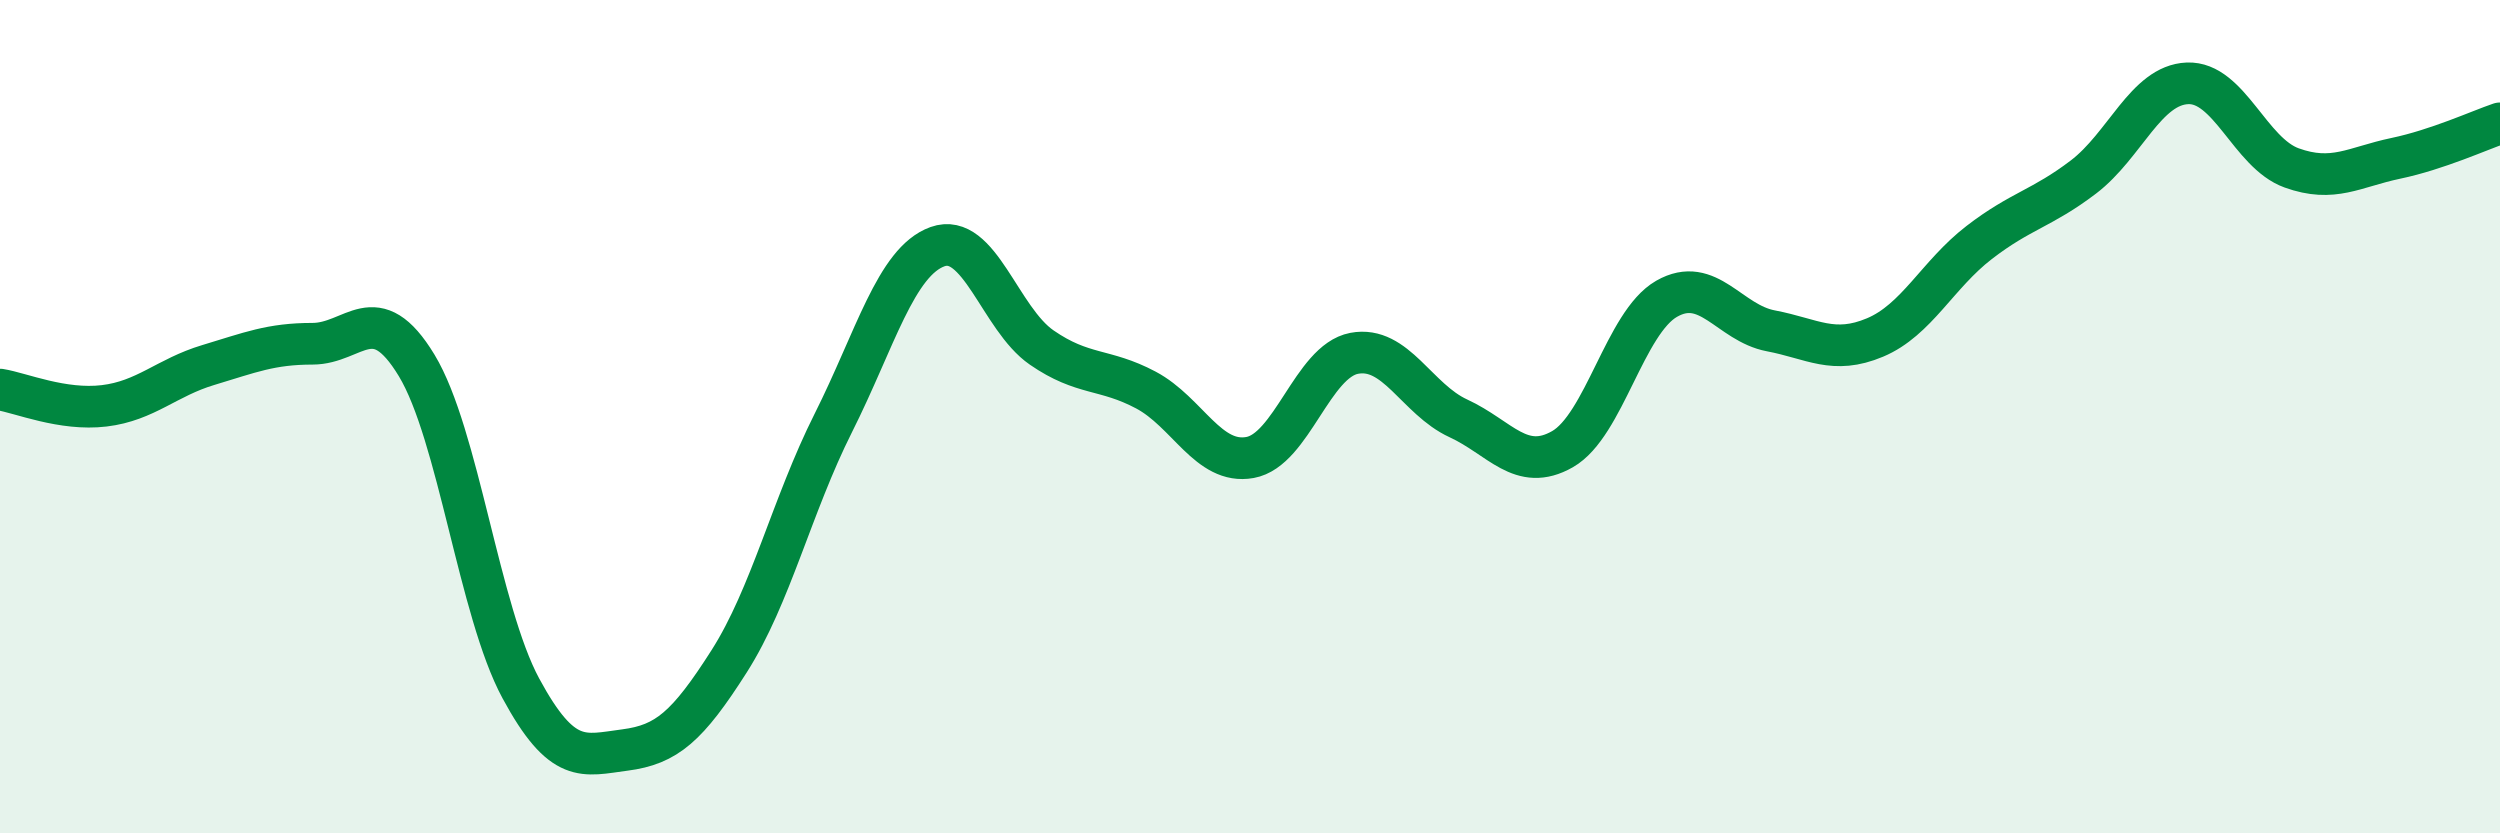
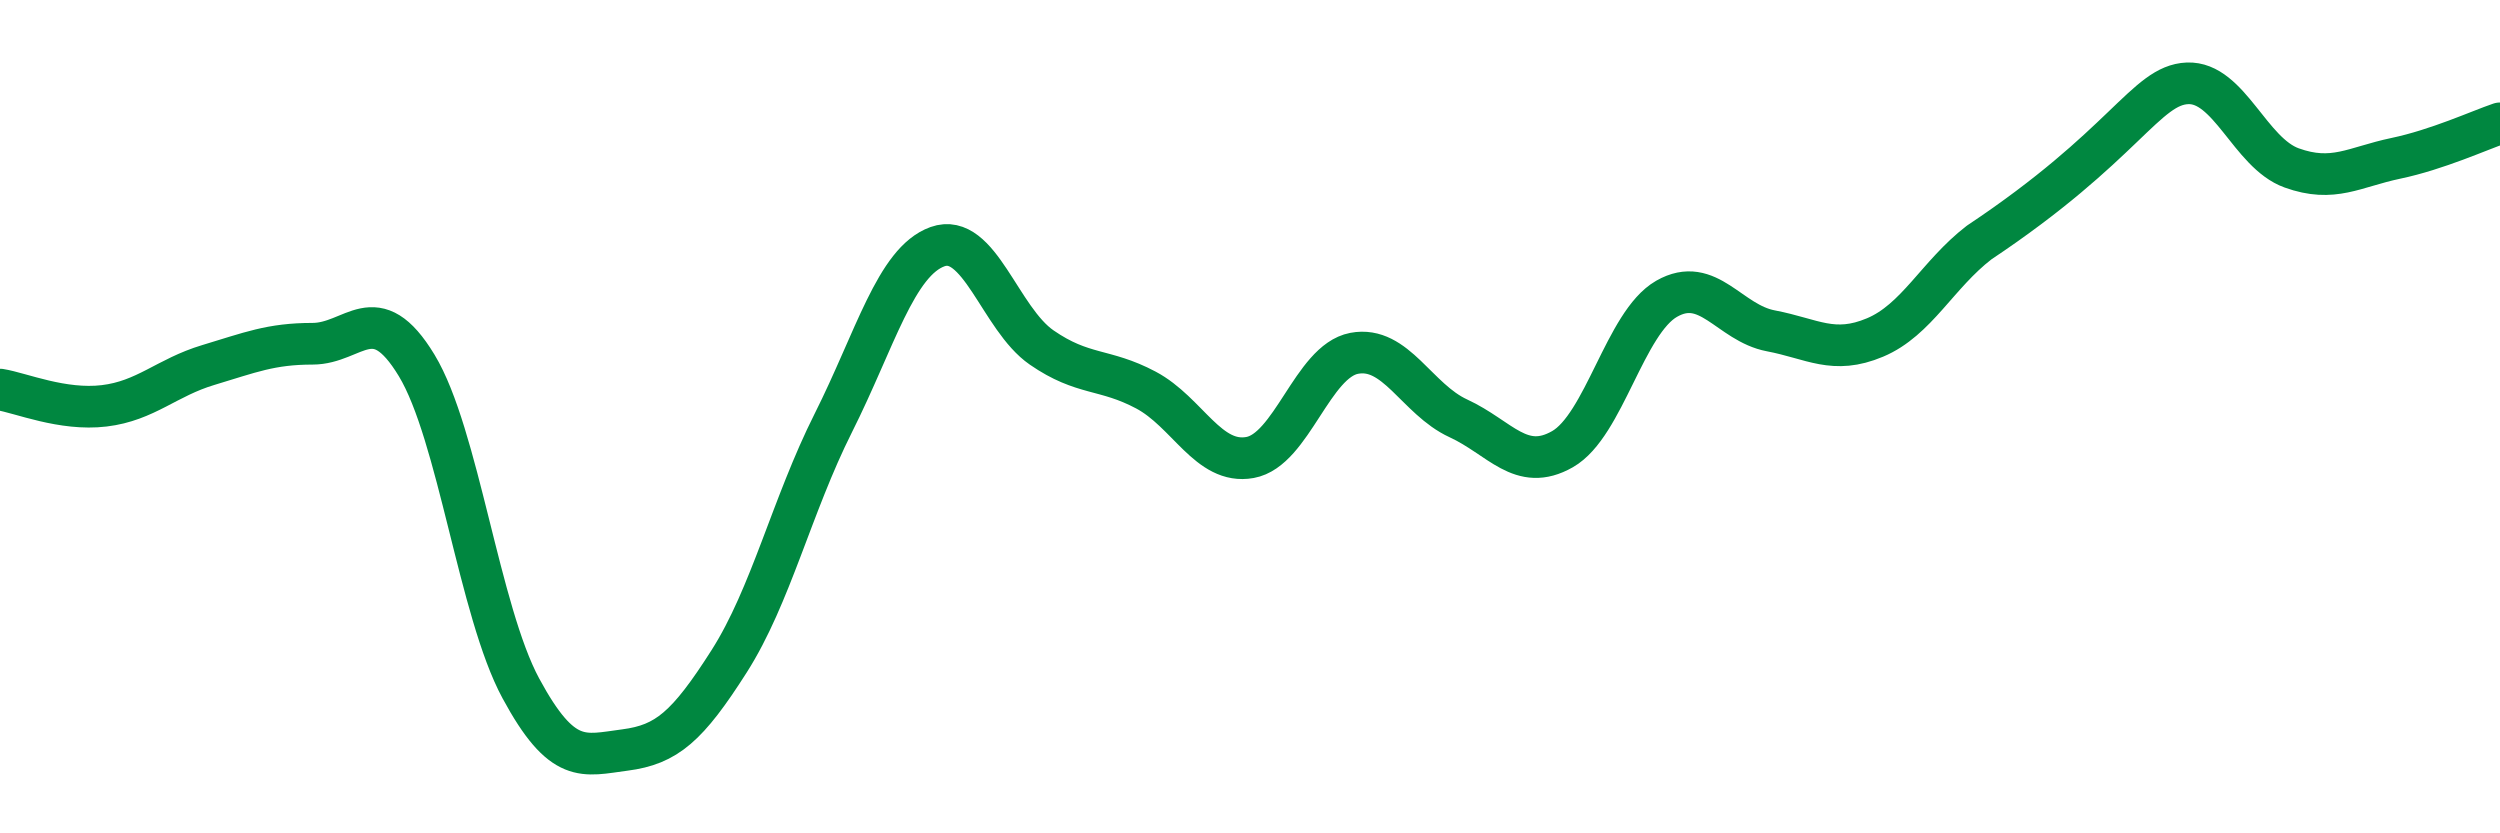
<svg xmlns="http://www.w3.org/2000/svg" width="60" height="20" viewBox="0 0 60 20">
-   <path d="M 0,9.35 C 0.5,9.43 1.5,9.86 2.5,9.74 C 3.5,9.62 4,9.06 5,8.76 C 6,8.46 6.5,8.25 7.5,8.25 C 8.5,8.25 9,7.12 10,8.77 C 11,10.42 11.5,14.67 12.5,16.52 C 13.5,18.37 14,18.13 15,18 C 16,17.87 16.5,17.44 17.5,15.87 C 18.5,14.3 19,12.14 20,10.15 C 21,8.16 21.5,6.28 22.5,5.92 C 23.5,5.56 24,7.65 25,8.34 C 26,9.03 26.5,8.83 27.5,9.36 C 28.5,9.89 29,11.16 30,10.98 C 31,10.8 31.5,8.67 32.5,8.48 C 33.5,8.29 34,9.58 35,10.04 C 36,10.5 36.5,11.35 37.5,10.78 C 38.5,10.21 39,7.74 40,7.17 C 41,6.6 41.5,7.75 42.5,7.94 C 43.5,8.13 44,8.52 45,8.1 C 46,7.68 46.5,6.59 47.5,5.82 C 48.5,5.05 49,5.01 50,4.25 C 51,3.49 51.5,2.04 52.5,2 C 53.5,1.96 54,3.67 55,4.03 C 56,4.39 56.5,4.01 57.5,3.8 C 58.5,3.59 59.5,3.13 60,2.96L60 20L0 20Z" fill="#008740" opacity="0.1" stroke-linecap="round" stroke-linejoin="round" />
-   <path d="M 0,9.35 C 0.5,9.43 1.5,9.86 2.5,9.74 C 3.5,9.62 4,9.06 5,8.76 C 6,8.46 6.5,8.25 7.5,8.25 C 8.5,8.25 9,7.12 10,8.77 C 11,10.42 11.5,14.67 12.5,16.52 C 13.5,18.37 14,18.13 15,18 C 16,17.87 16.5,17.44 17.5,15.87 C 18.5,14.3 19,12.14 20,10.15 C 21,8.16 21.5,6.28 22.5,5.92 C 23.5,5.56 24,7.65 25,8.34 C 26,9.03 26.5,8.83 27.5,9.36 C 28.5,9.89 29,11.16 30,10.98 C 31,10.8 31.5,8.67 32.5,8.48 C 33.5,8.29 34,9.58 35,10.04 C 36,10.5 36.5,11.35 37.5,10.78 C 38.5,10.21 39,7.74 40,7.17 C 41,6.6 41.5,7.75 42.5,7.94 C 43.5,8.13 44,8.52 45,8.1 C 46,7.68 46.5,6.59 47.5,5.82 C 48.5,5.05 49,5.01 50,4.25 C 51,3.49 51.5,2.04 52.5,2 C 53.5,1.96 54,3.67 55,4.03 C 56,4.39 56.5,4.01 57.5,3.8 C 58.5,3.59 59.5,3.13 60,2.96" stroke="#008740" stroke-width="1" fill="none" stroke-linecap="round" stroke-linejoin="round" />
+   <path d="M 0,9.35 C 0.5,9.43 1.5,9.86 2.5,9.74 C 3.5,9.62 4,9.06 5,8.76 C 6,8.46 6.5,8.25 7.5,8.25 C 8.5,8.25 9,7.12 10,8.77 C 11,10.42 11.5,14.67 12.5,16.52 C 13.5,18.37 14,18.13 15,18 C 16,17.87 16.5,17.44 17.5,15.87 C 18.5,14.3 19,12.14 20,10.15 C 21,8.16 21.5,6.28 22.5,5.92 C 23.5,5.56 24,7.65 25,8.34 C 26,9.03 26.5,8.83 27.5,9.36 C 28.5,9.89 29,11.16 30,10.98 C 31,10.8 31.5,8.67 32.5,8.48 C 33.5,8.29 34,9.58 35,10.04 C 36,10.5 36.5,11.35 37.5,10.78 C 38.5,10.21 39,7.74 40,7.17 C 41,6.6 41.5,7.75 42.5,7.94 C 43.5,8.13 44,8.52 45,8.1 C 46,7.68 46.5,6.59 47.5,5.82 C 51,3.49 51.5,2.04 52.5,2 C 53.5,1.96 54,3.67 55,4.03 C 56,4.39 56.5,4.01 57.5,3.8 C 58.5,3.59 59.5,3.13 60,2.96" stroke="#008740" stroke-width="1" fill="none" stroke-linecap="round" stroke-linejoin="round" />
</svg>